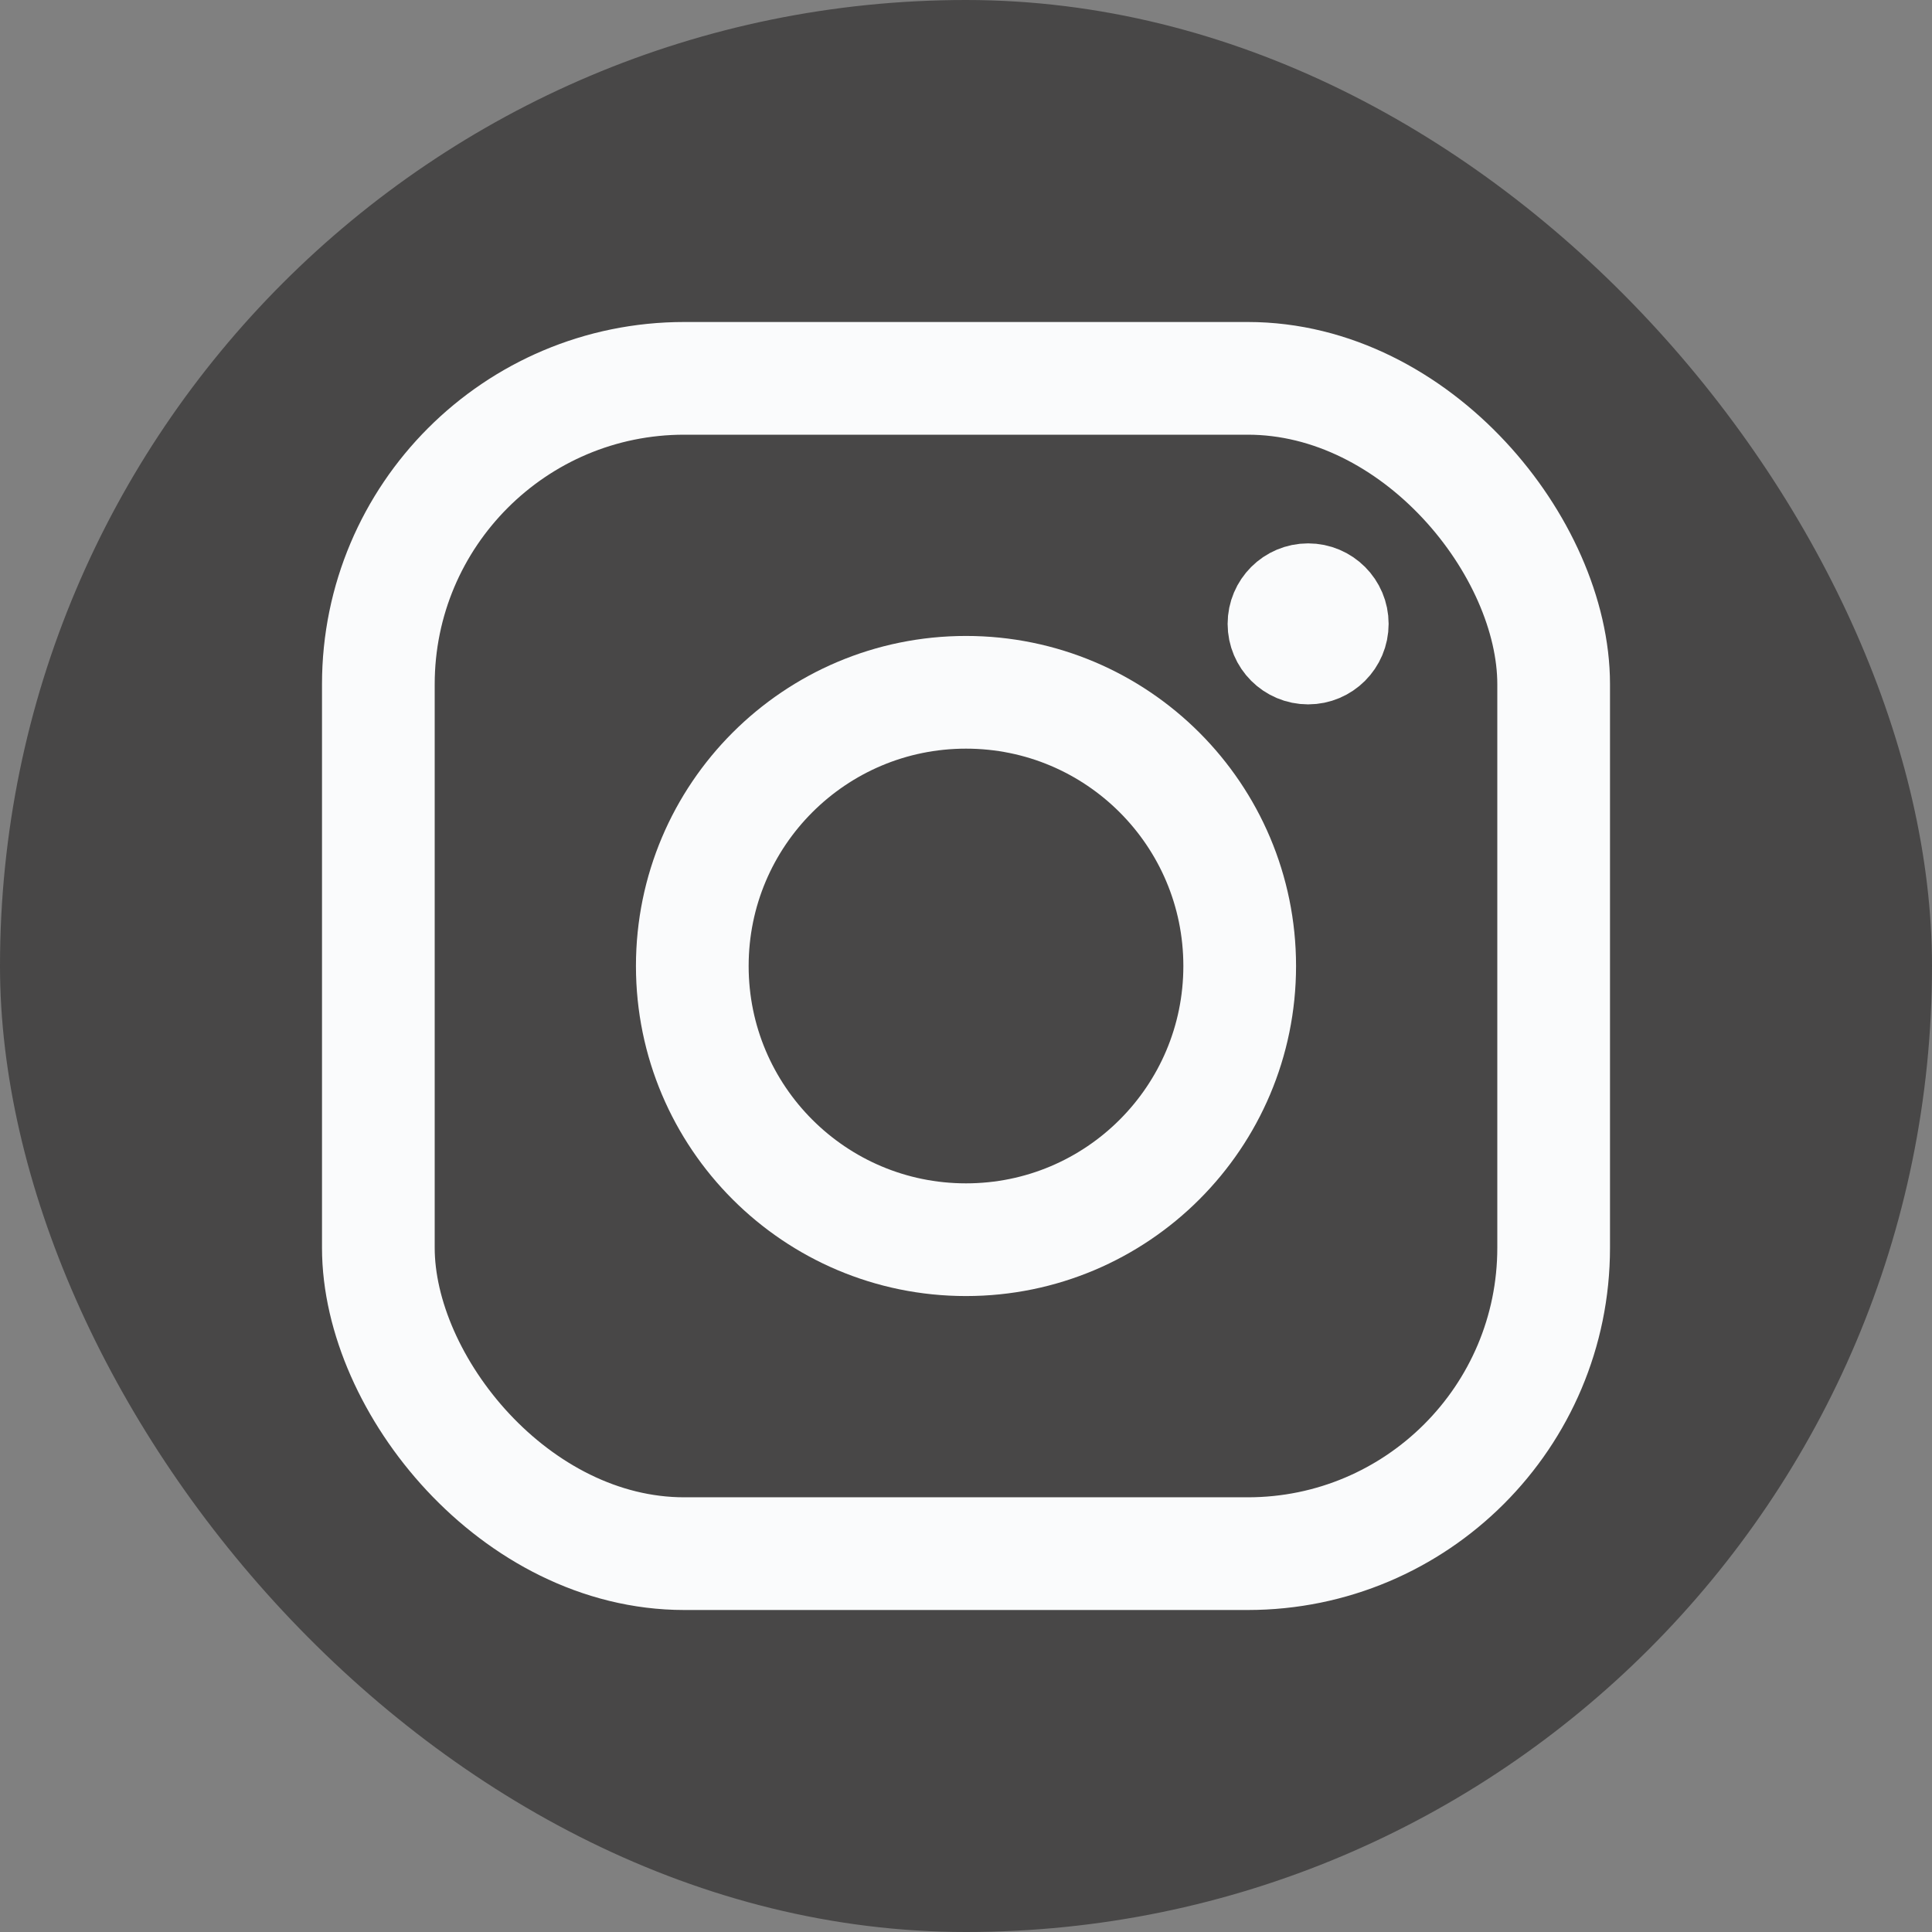
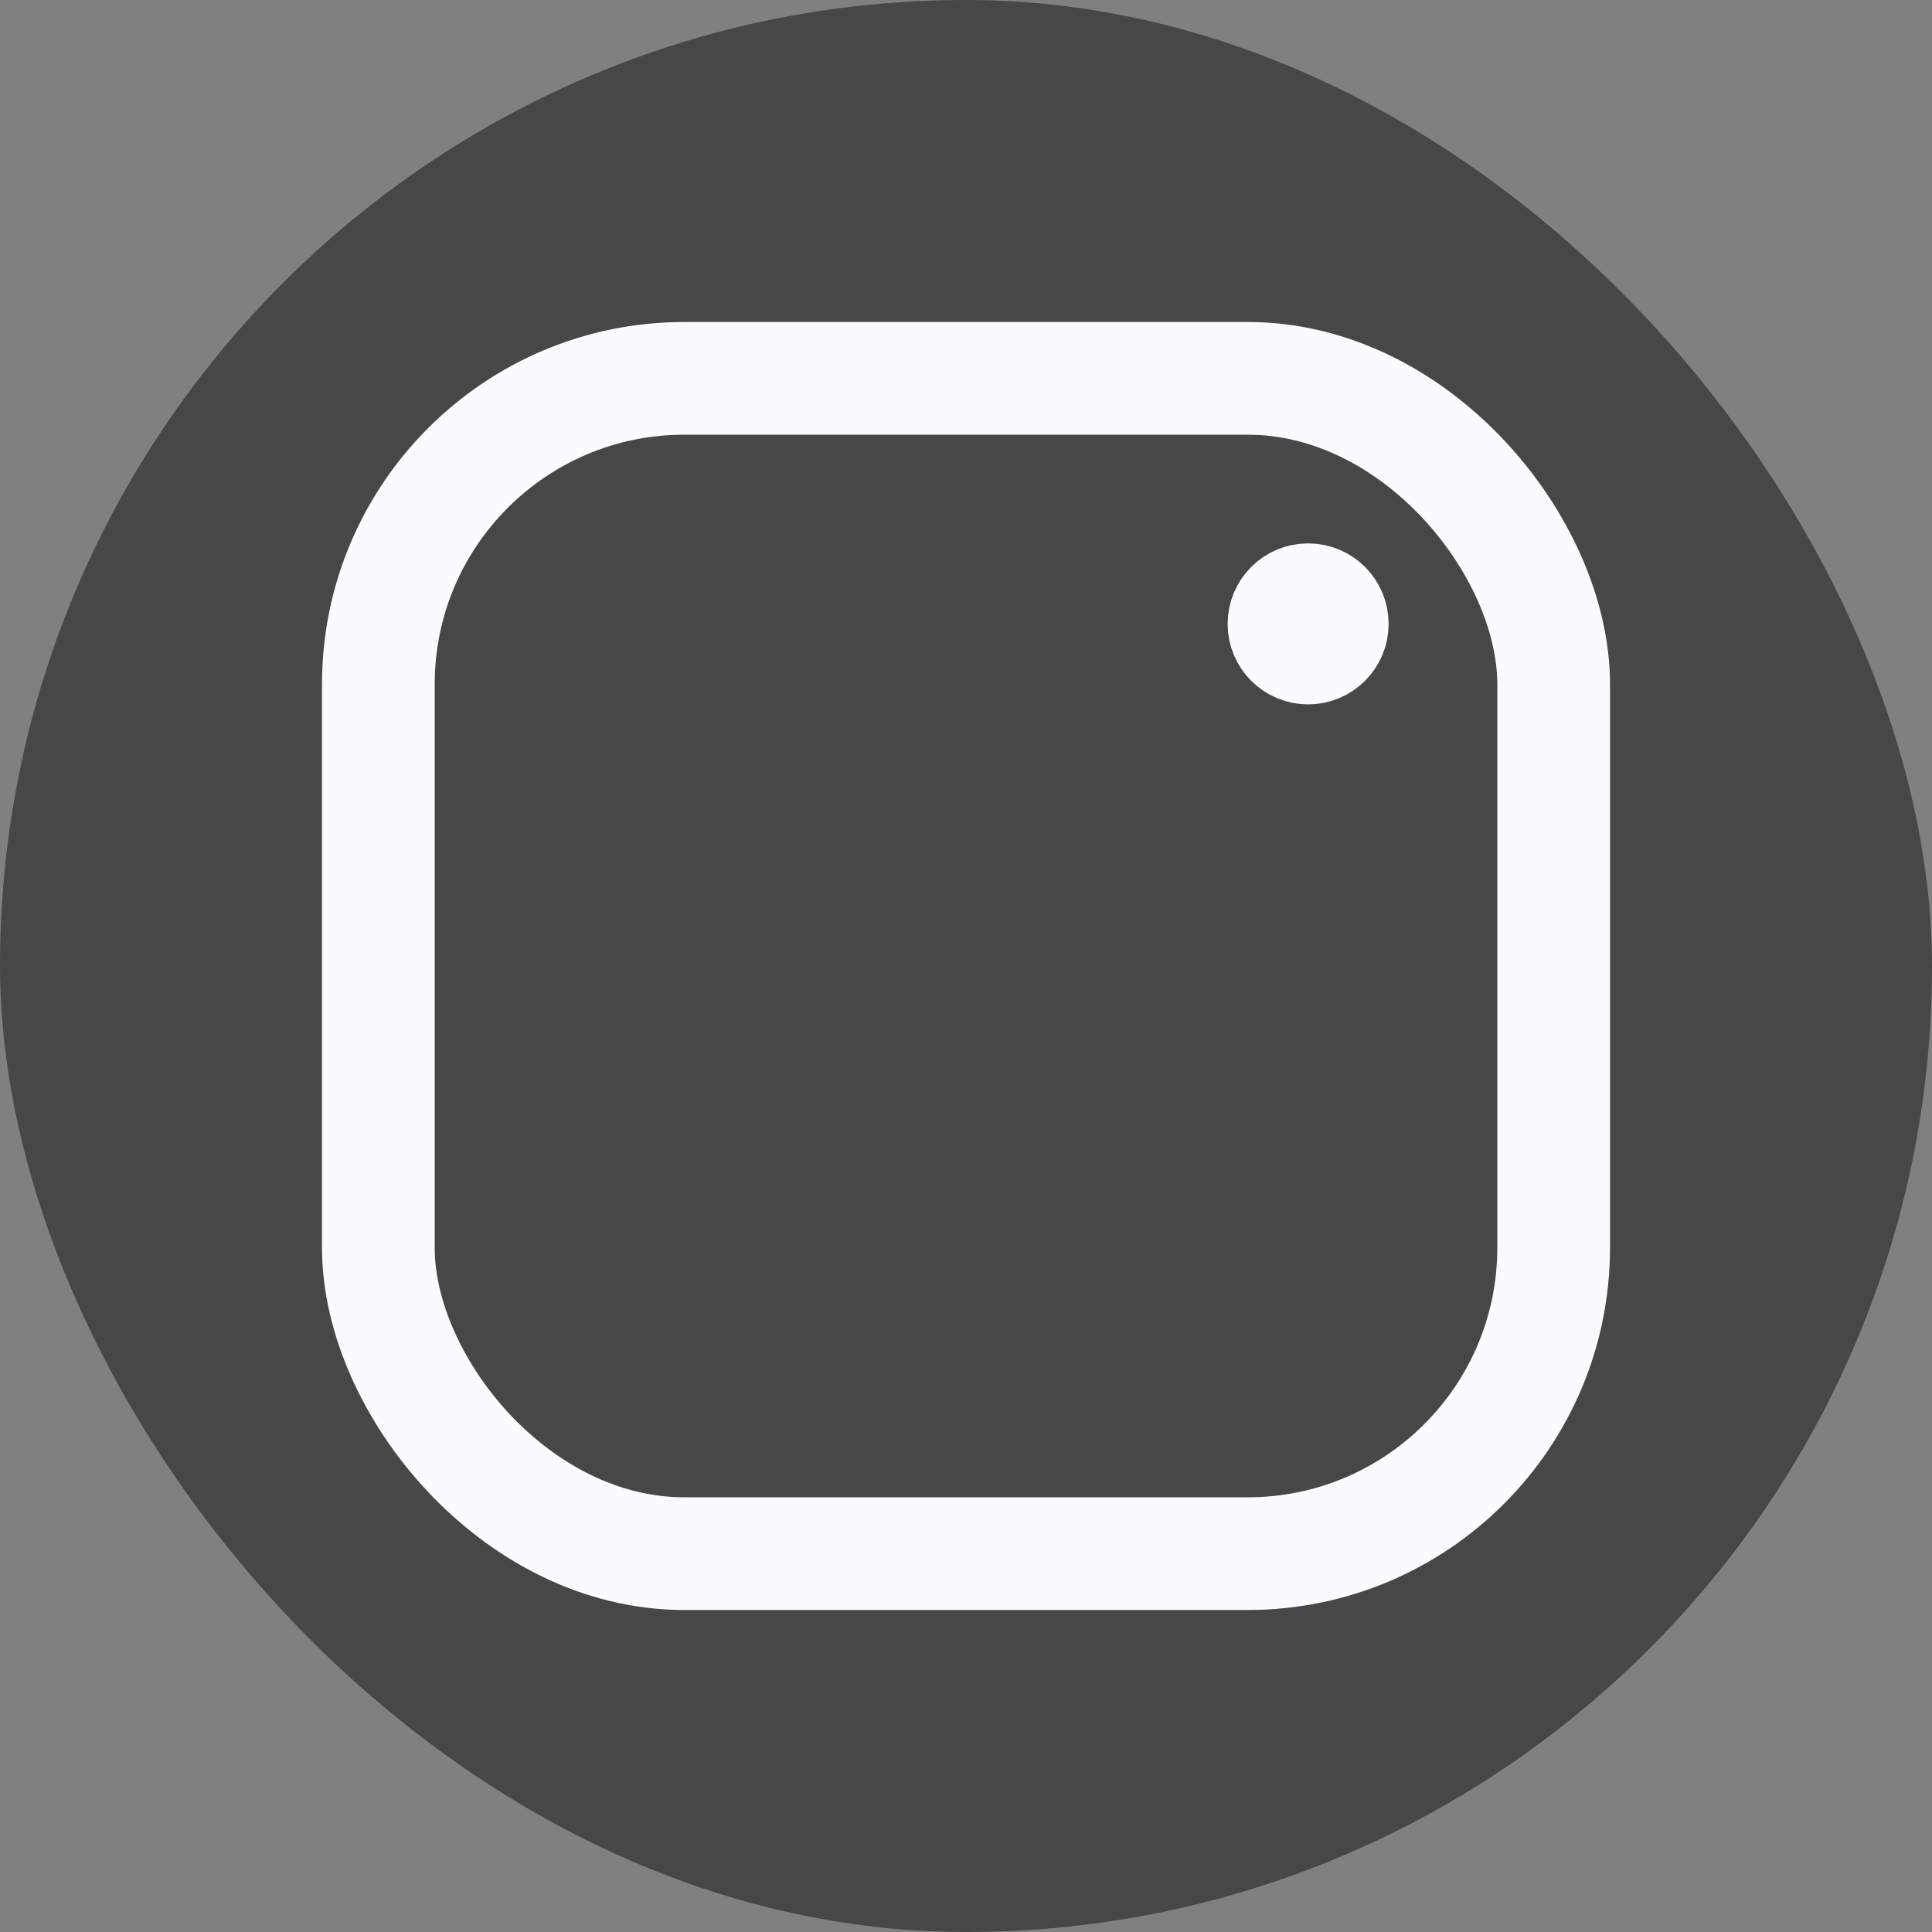
<svg xmlns="http://www.w3.org/2000/svg" width="24" height="24" viewBox="0 0 24 24" fill="none">
  <rect x="0" y="0" width="24" height="24" fill="#808080" stroke="none" />
  <rect width="24" height="24" rx="12" fill="#484747" />
  <rect x="4.7" y="4.7" width="14.6" height="14.6" rx="3.8" stroke="#FAFBFC" stroke-width="1.4" />
-   <circle cx="12" cy="12" r="3.4" stroke="#FAFBFC" stroke-width="1.4" />
  <circle cx="16.25" cy="7.75" r="0.5" fill="#484747" stroke="#FAFBFC" />
</svg>